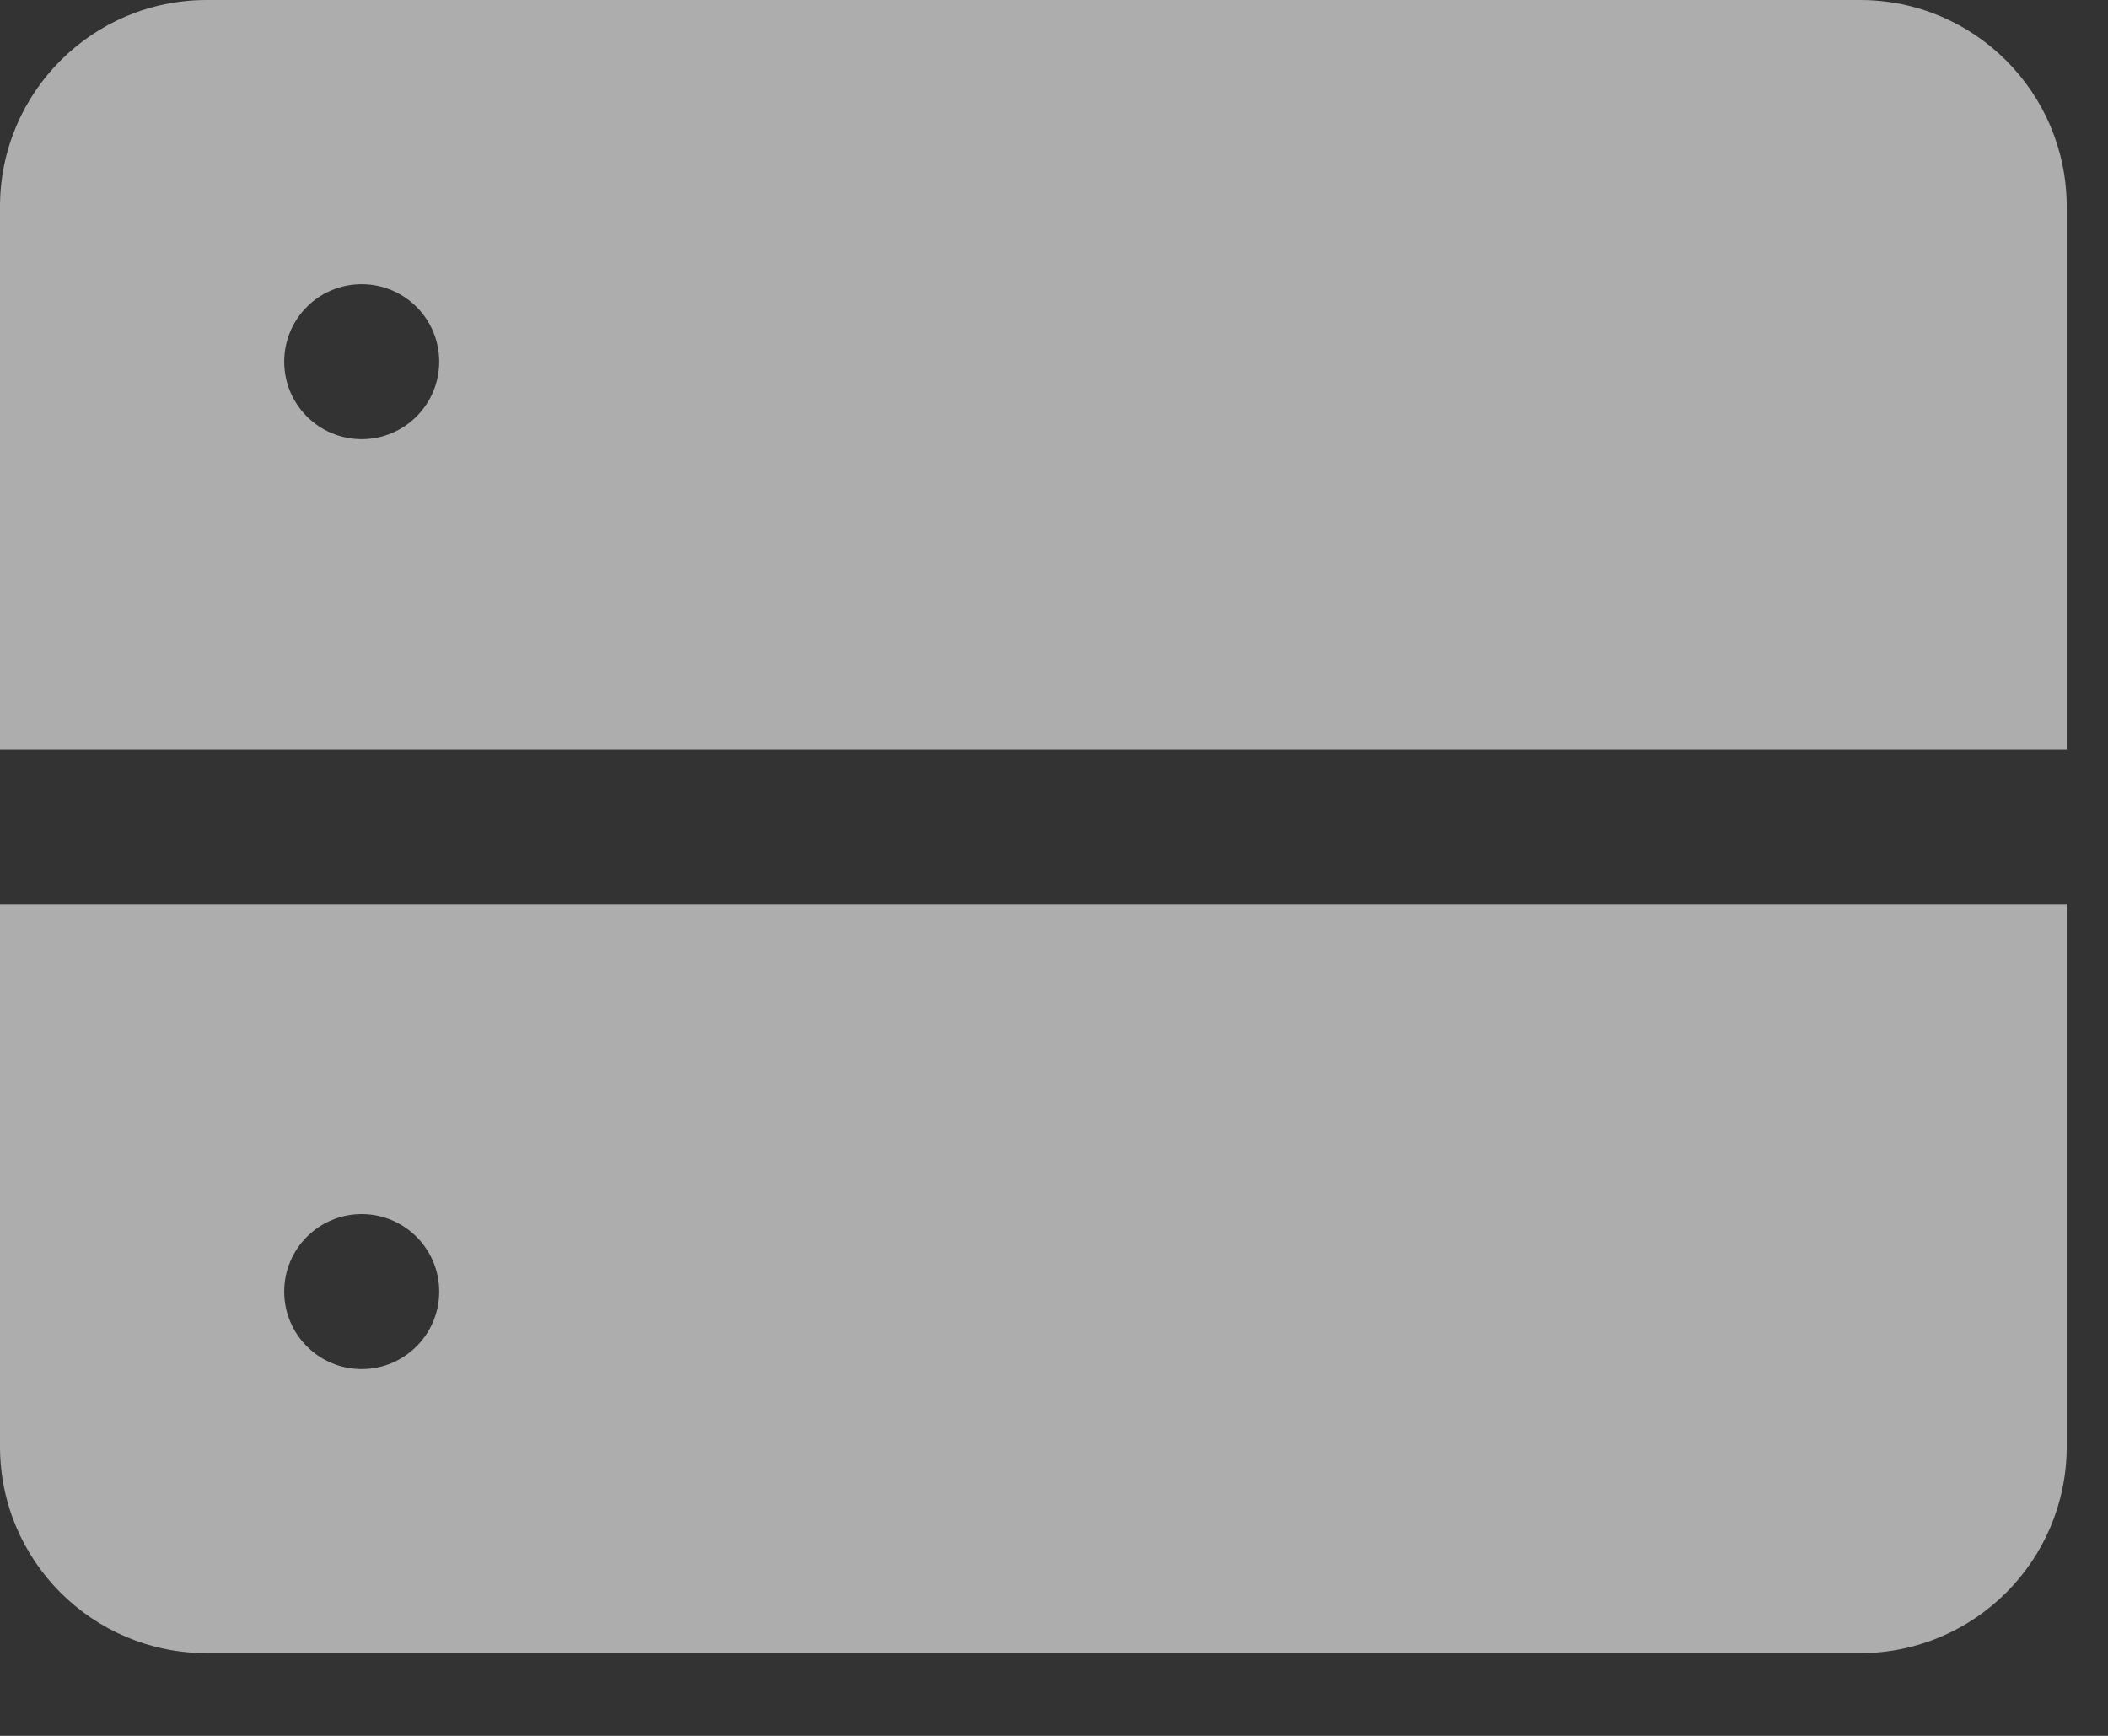
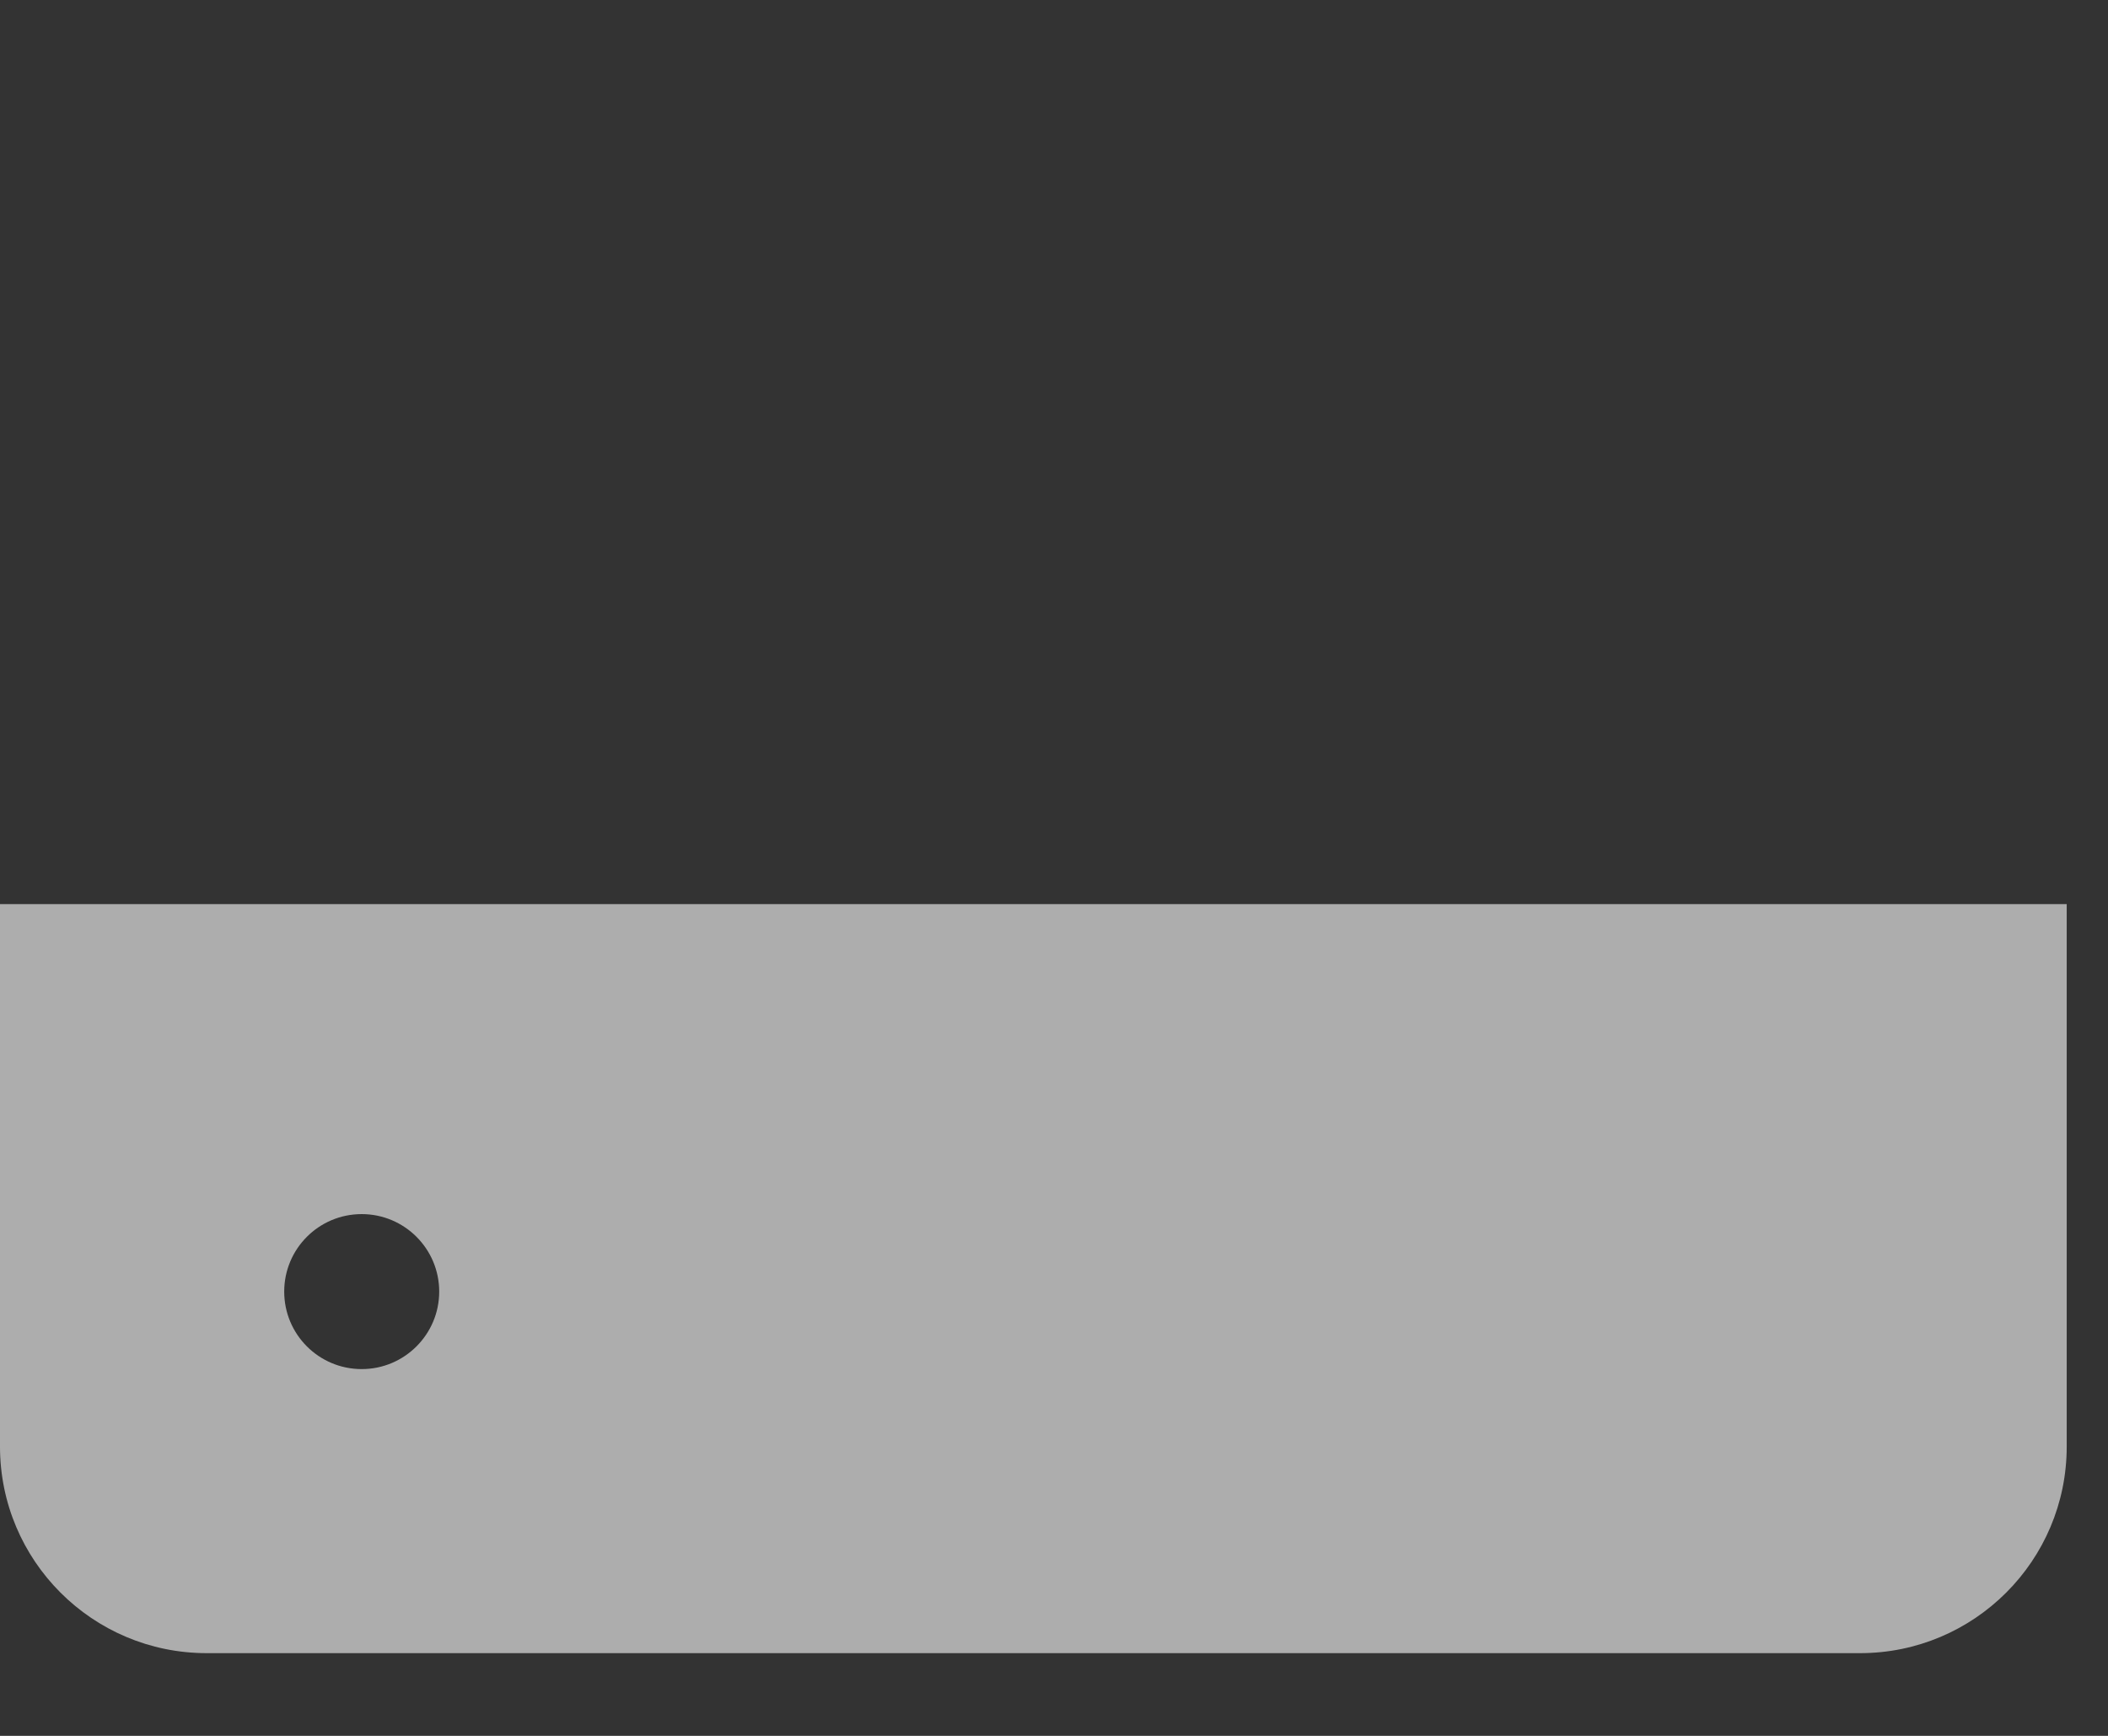
<svg xmlns="http://www.w3.org/2000/svg" fill="none" height="100%" overflow="visible" preserveAspectRatio="none" style="display: block;" viewBox="0 0 17 14" width="100%">
  <rect x="0" y="0" width="17" height="14" fill="#333333" stroke="none" />
  <g id="vector">
-     <path clip-rule="evenodd" d="M0 1.667C0 0.746 0.746 0 1.667 0H15C15.921 0 16.667 0.746 16.667 1.667V6.042H0V1.667ZM3.542 2.917C3.542 3.262 3.262 3.542 2.917 3.542C2.571 3.542 2.292 3.262 2.292 2.917C2.292 2.571 2.571 2.292 2.917 2.292C3.262 2.292 3.542 2.571 3.542 2.917Z" fill="white" fill-opacity="0.6" fill-rule="evenodd" />
    <path clip-rule="evenodd" d="M0 7.292H16.667V11.667C16.667 12.587 15.921 13.333 15 13.333H1.667C0.746 13.333 0 12.587 0 11.667V7.292ZM3.542 10.417C3.542 10.762 3.262 11.042 2.917 11.042C2.571 11.042 2.292 10.762 2.292 10.417C2.292 10.072 2.571 9.792 2.917 9.792C3.262 9.792 3.542 10.072 3.542 10.417Z" fill="white" fill-opacity="0.6" fill-rule="evenodd" />
  </g>
</svg>